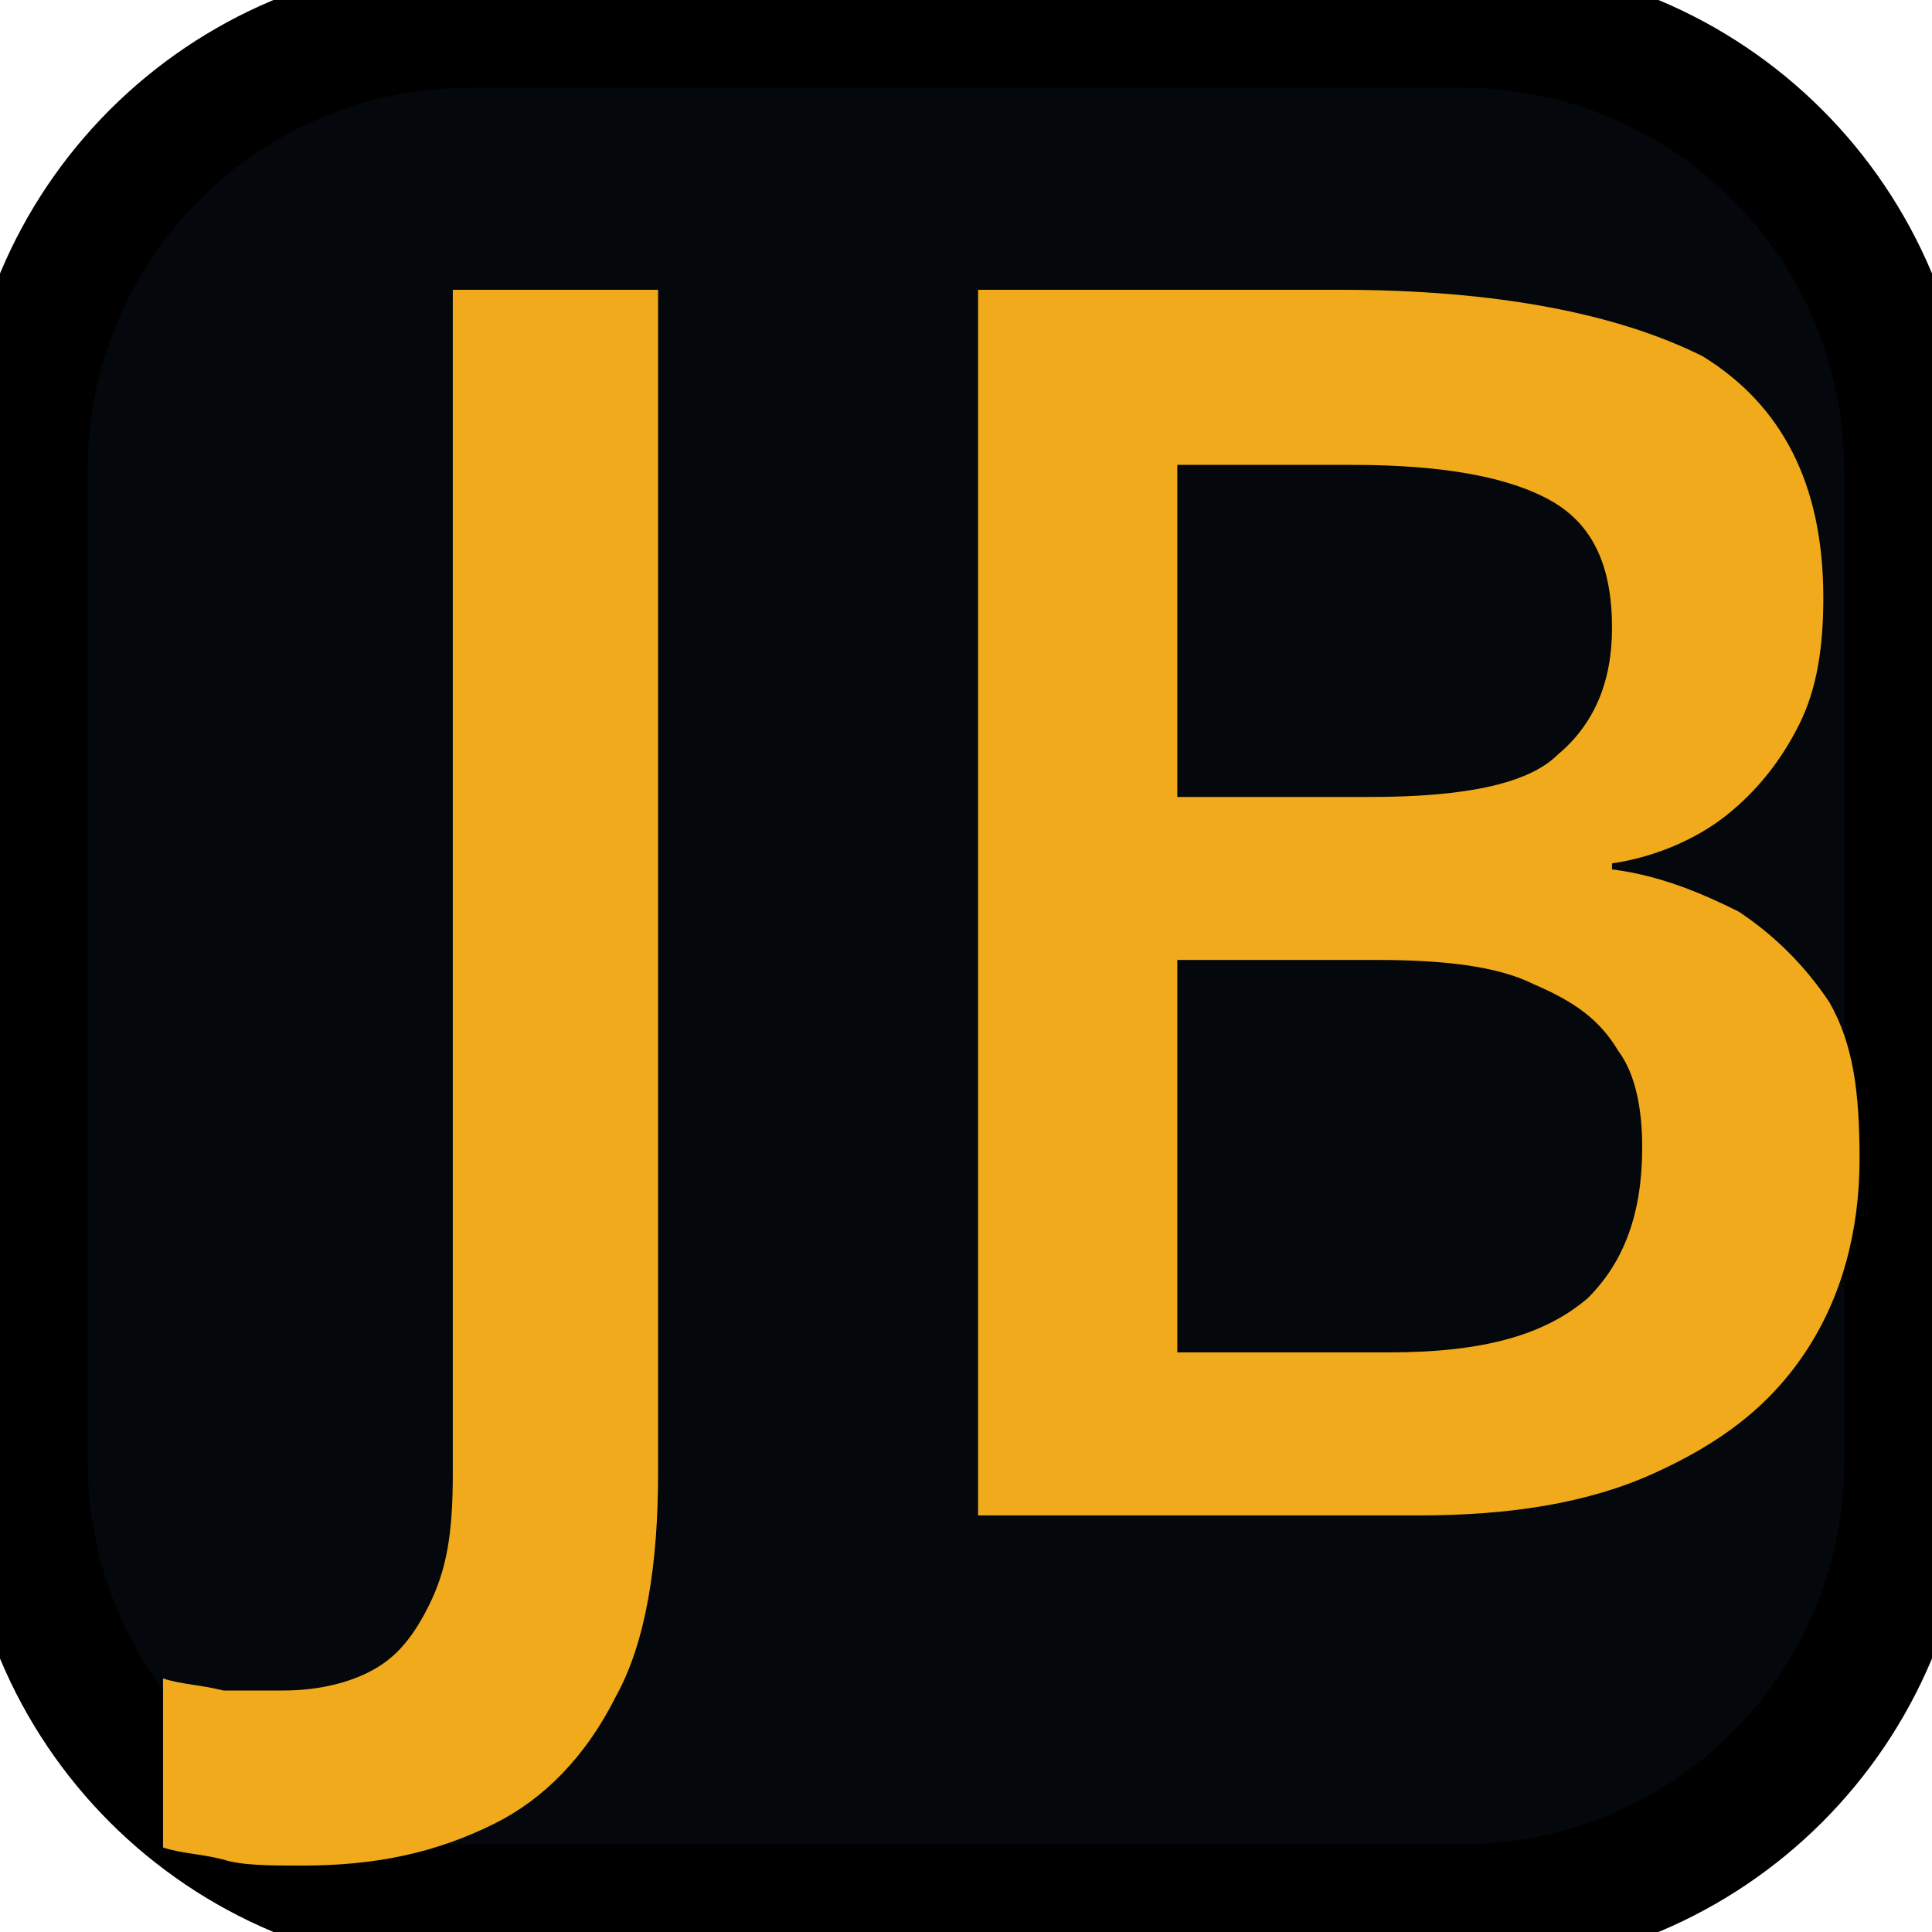
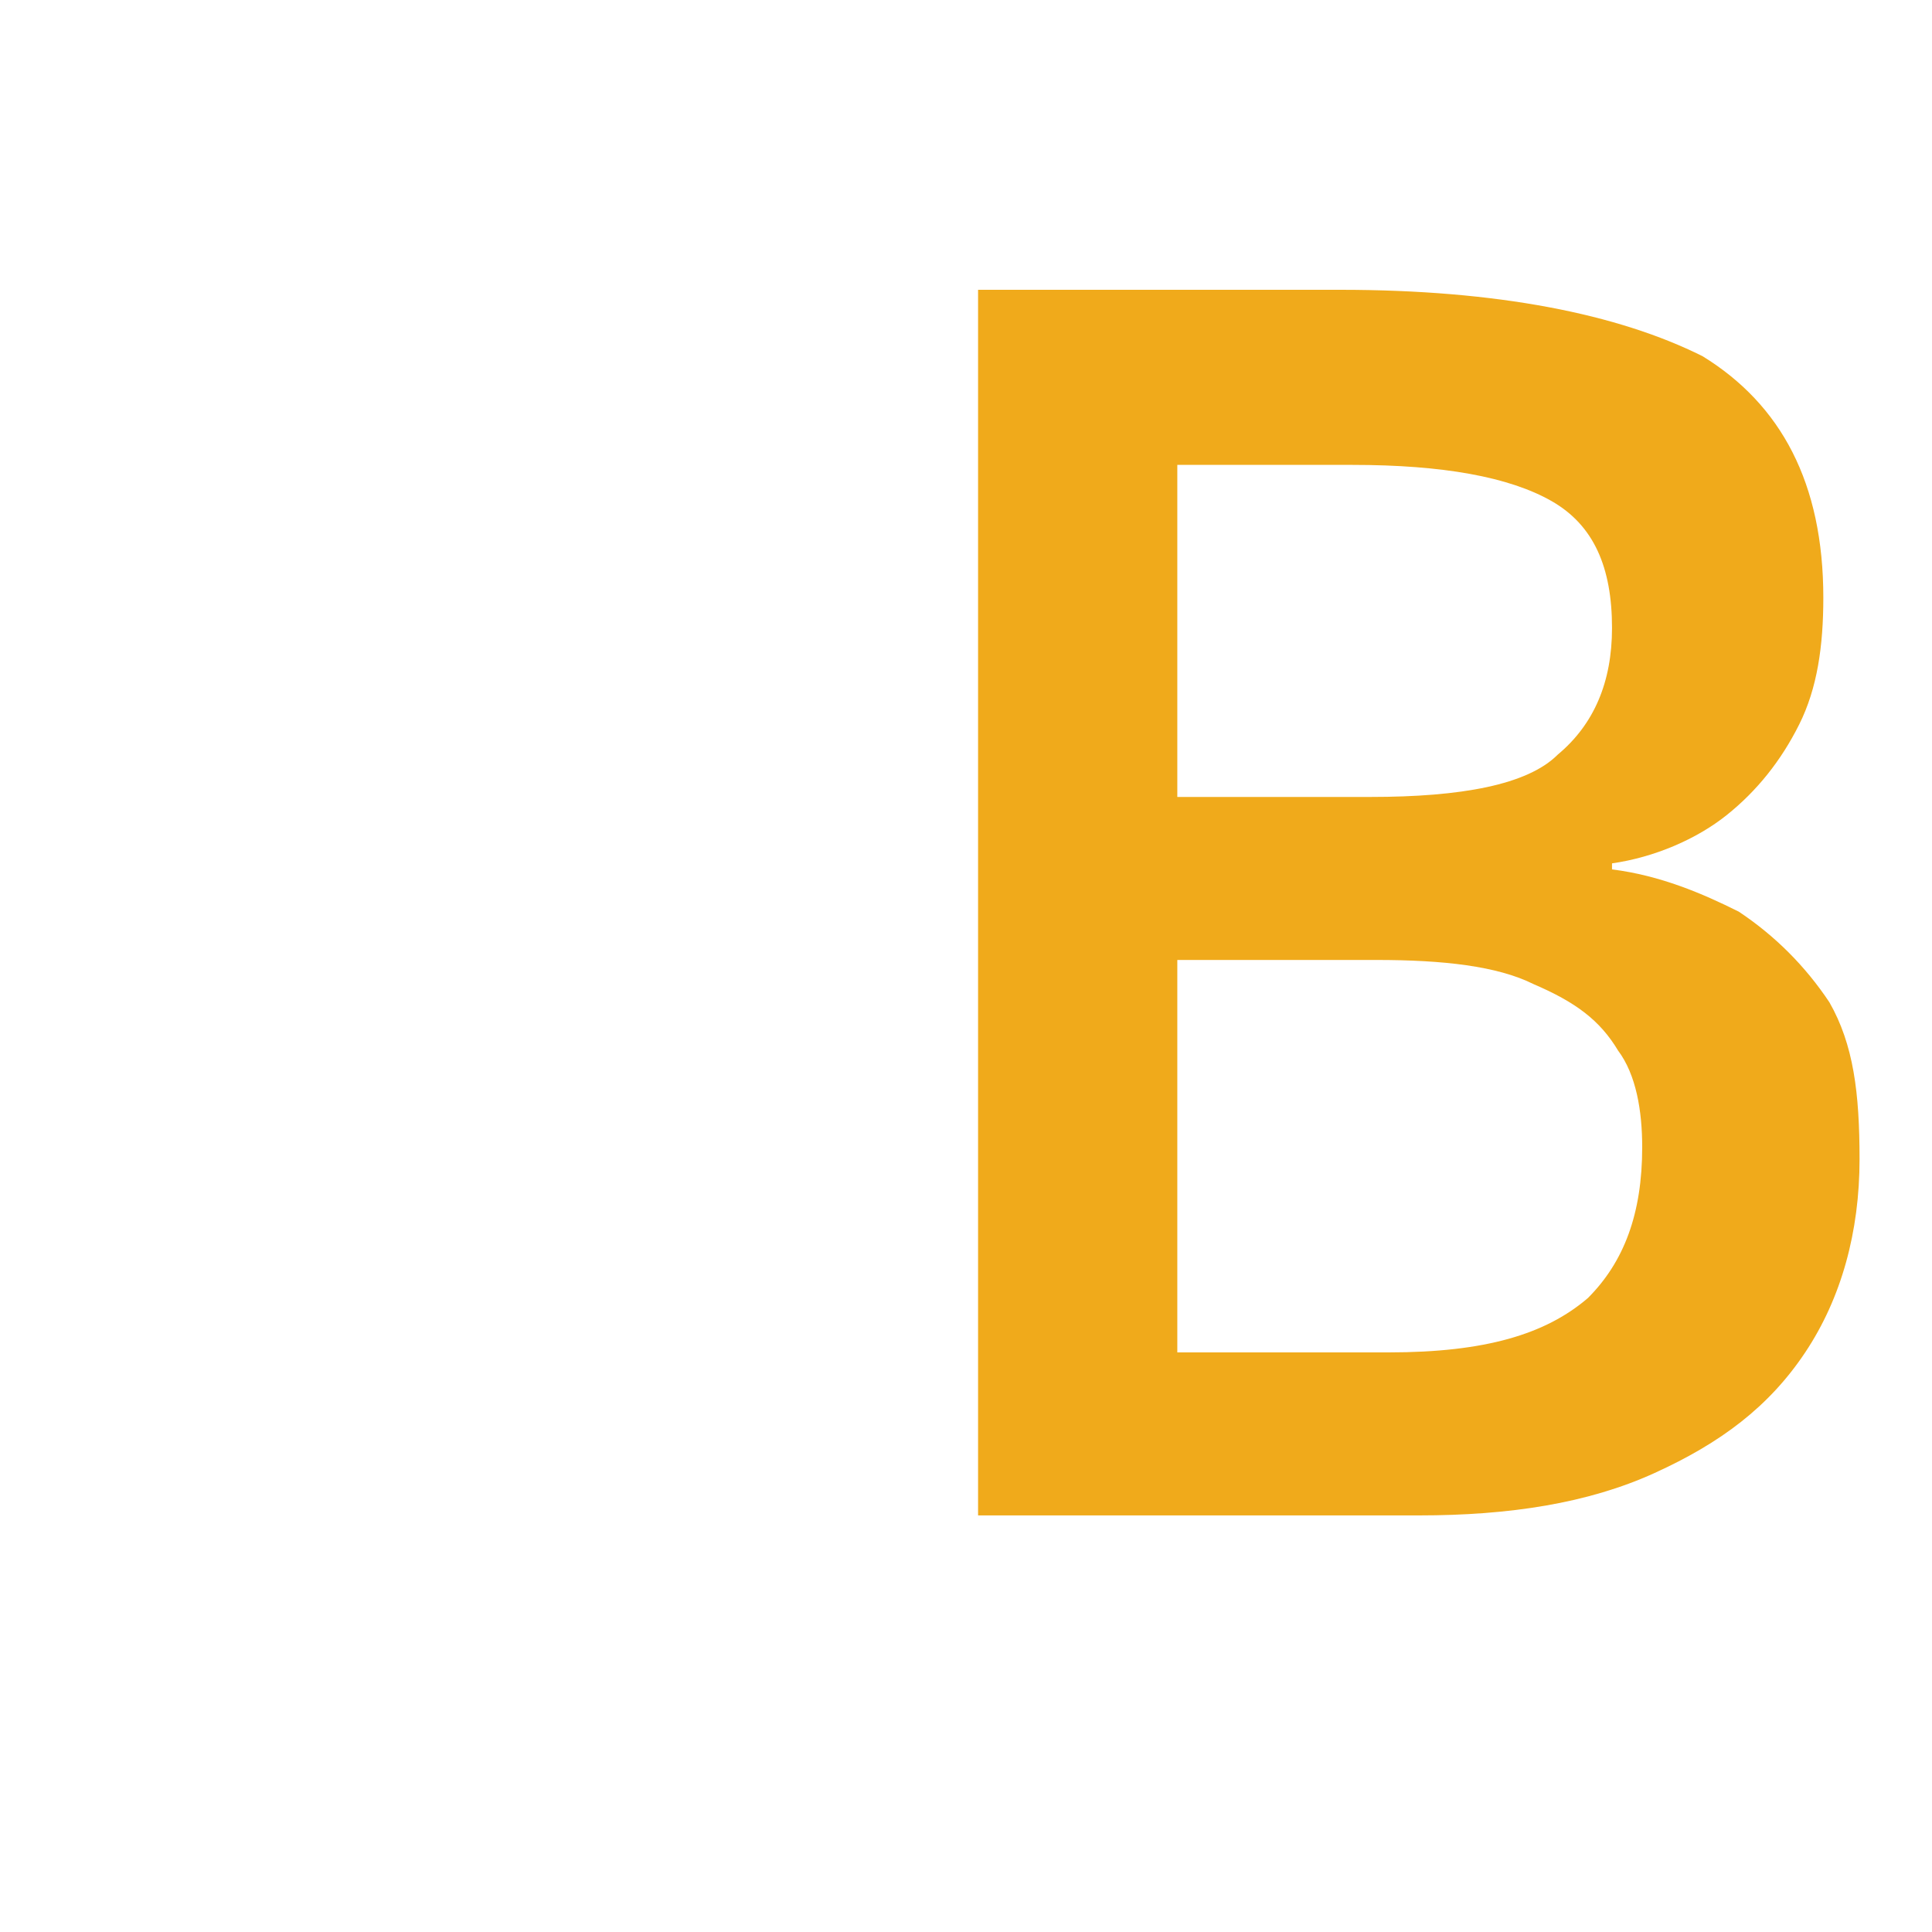
<svg xmlns="http://www.w3.org/2000/svg" version="1.1" id="Слой_1" x="0px" y="0px" viewBox="0 0 32 32" style="enable-background:new 0 0 32 32;" xml:space="preserve">
  <style type="text/css">
	.st0{fill:#04070B;stroke:#000000;stroke-width:2.104;stroke-miterlimit:10;}
	.st1{fill:#F0AA1B;}
</style>
-   <path class="st0" d="M24.2,31.6H7.8c-4.1,0-7.4-3.3-7.4-7.4V7.8c0-4.1,3.3-7.4,7.4-7.4h16.4c4.1,0,7.4,3.3,7.4,7.4v16.4  C31.6,28.3,28.3,31.6,24.2,31.6z" />
  <g>
    <g>
	</g>
  </g>
  <g>
    <g>
-       <path class="st1" d="M5,30.9c-0.5,0-1,0-1.3-0.1c-0.4-0.1-0.7-0.1-1-0.2v-2.8c0.3,0.1,0.6,0.1,1,0.2C4,28,4.3,28,4.7,28    c0.5,0,1-0.1,1.4-0.3c0.4-0.2,0.7-0.5,1-1.1s0.4-1.2,0.4-2.2V4.8h3.4v19.6c0,1.5-0.2,2.8-0.7,3.7c-0.5,1-1.2,1.7-2,2.1    C7.2,30.7,6.2,30.9,5,30.9z" />
      <path class="st1" d="M16.1,4.8h6.1c2.6,0,4.6,0.4,6,1.1c1.3,0.8,2,2.1,2,4c0,0.8-0.1,1.5-0.4,2.1c-0.3,0.6-0.7,1.1-1.2,1.5    c-0.5,0.4-1.2,0.7-1.9,0.8v0.1c0.8,0.1,1.5,0.4,2.1,0.7c0.6,0.4,1.1,0.9,1.5,1.5c0.4,0.7,0.5,1.5,0.5,2.6c0,1.2-0.3,2.3-0.9,3.2    c-0.6,0.9-1.4,1.5-2.5,2c-1.1,0.5-2.4,0.7-3.9,0.7h-7.3V4.8z M19.5,13.2h3.2c1.5,0,2.6-0.2,3.1-0.7c0.6-0.5,0.9-1.2,0.9-2.1    c0-1-0.3-1.7-1-2.1c-0.7-0.4-1.8-0.6-3.3-0.6h-2.9V13.2z M19.5,15.9v6.5H23c1.6,0,2.6-0.3,3.3-0.9c0.6-0.6,0.9-1.4,0.9-2.5    c0-0.6-0.1-1.2-0.4-1.6c-0.3-0.5-0.7-0.8-1.4-1.1c-0.6-0.3-1.5-0.4-2.6-0.4H19.5z" />
    </g>
  </g>
</svg>